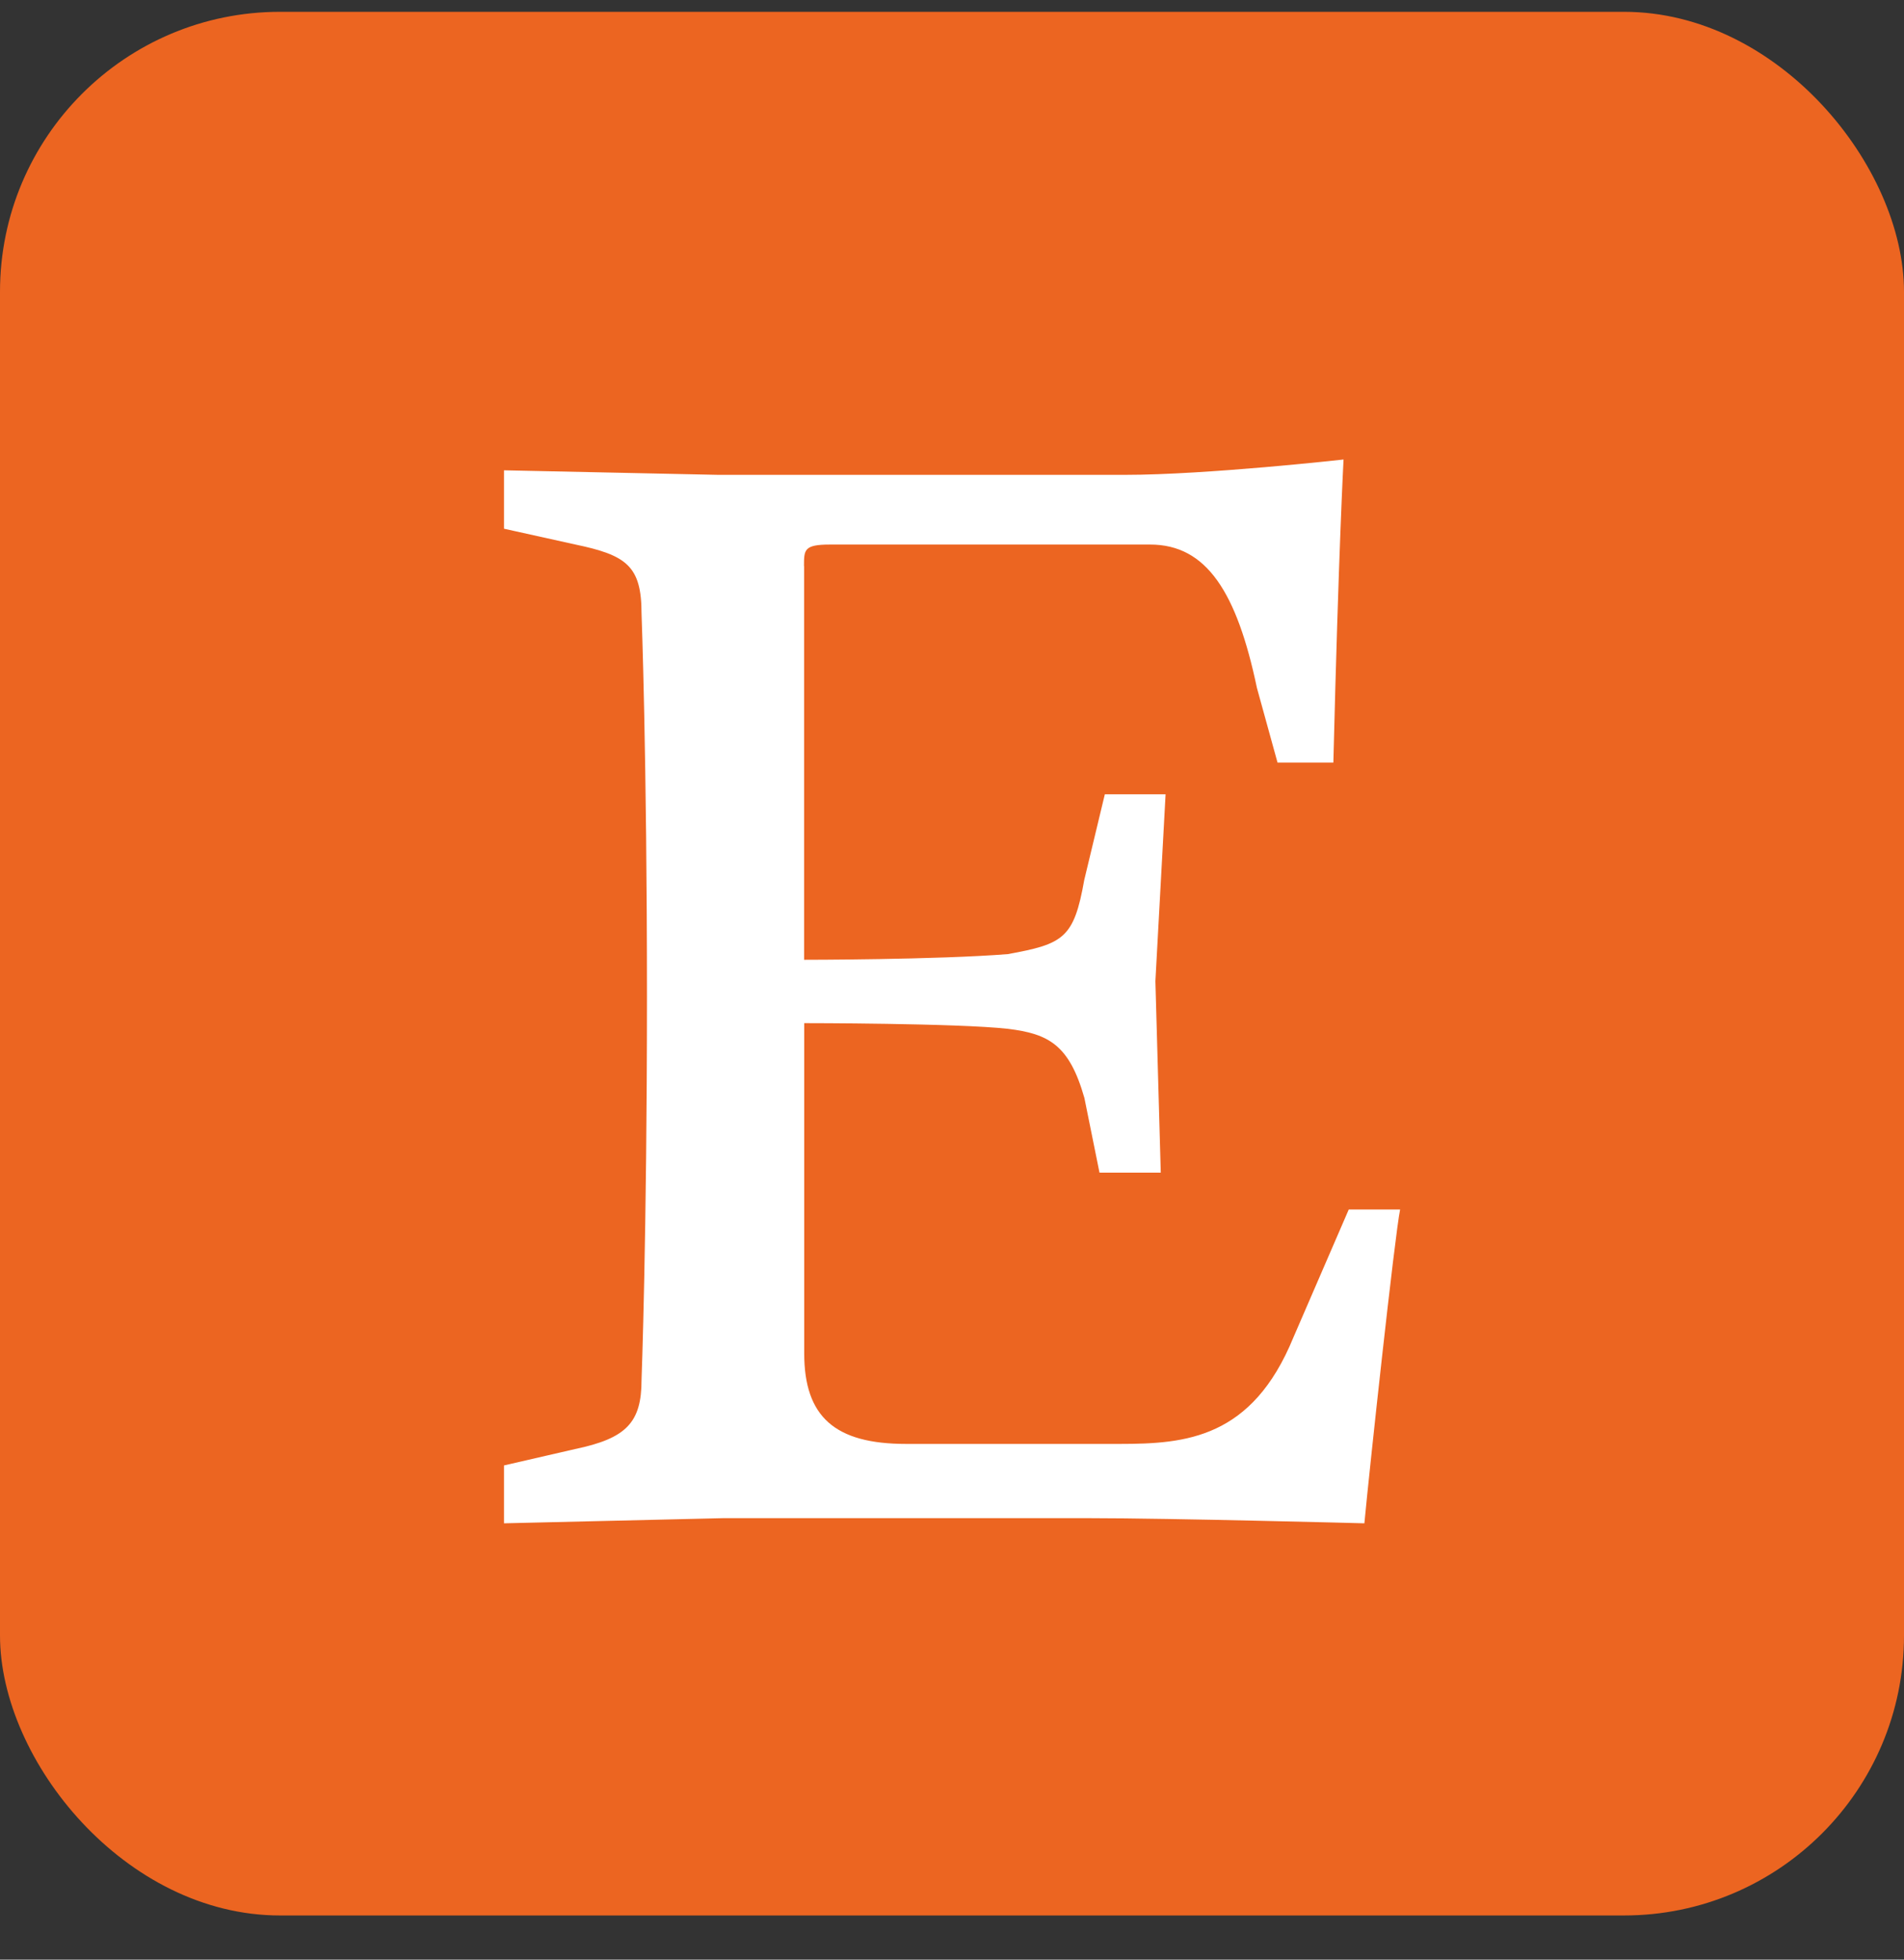
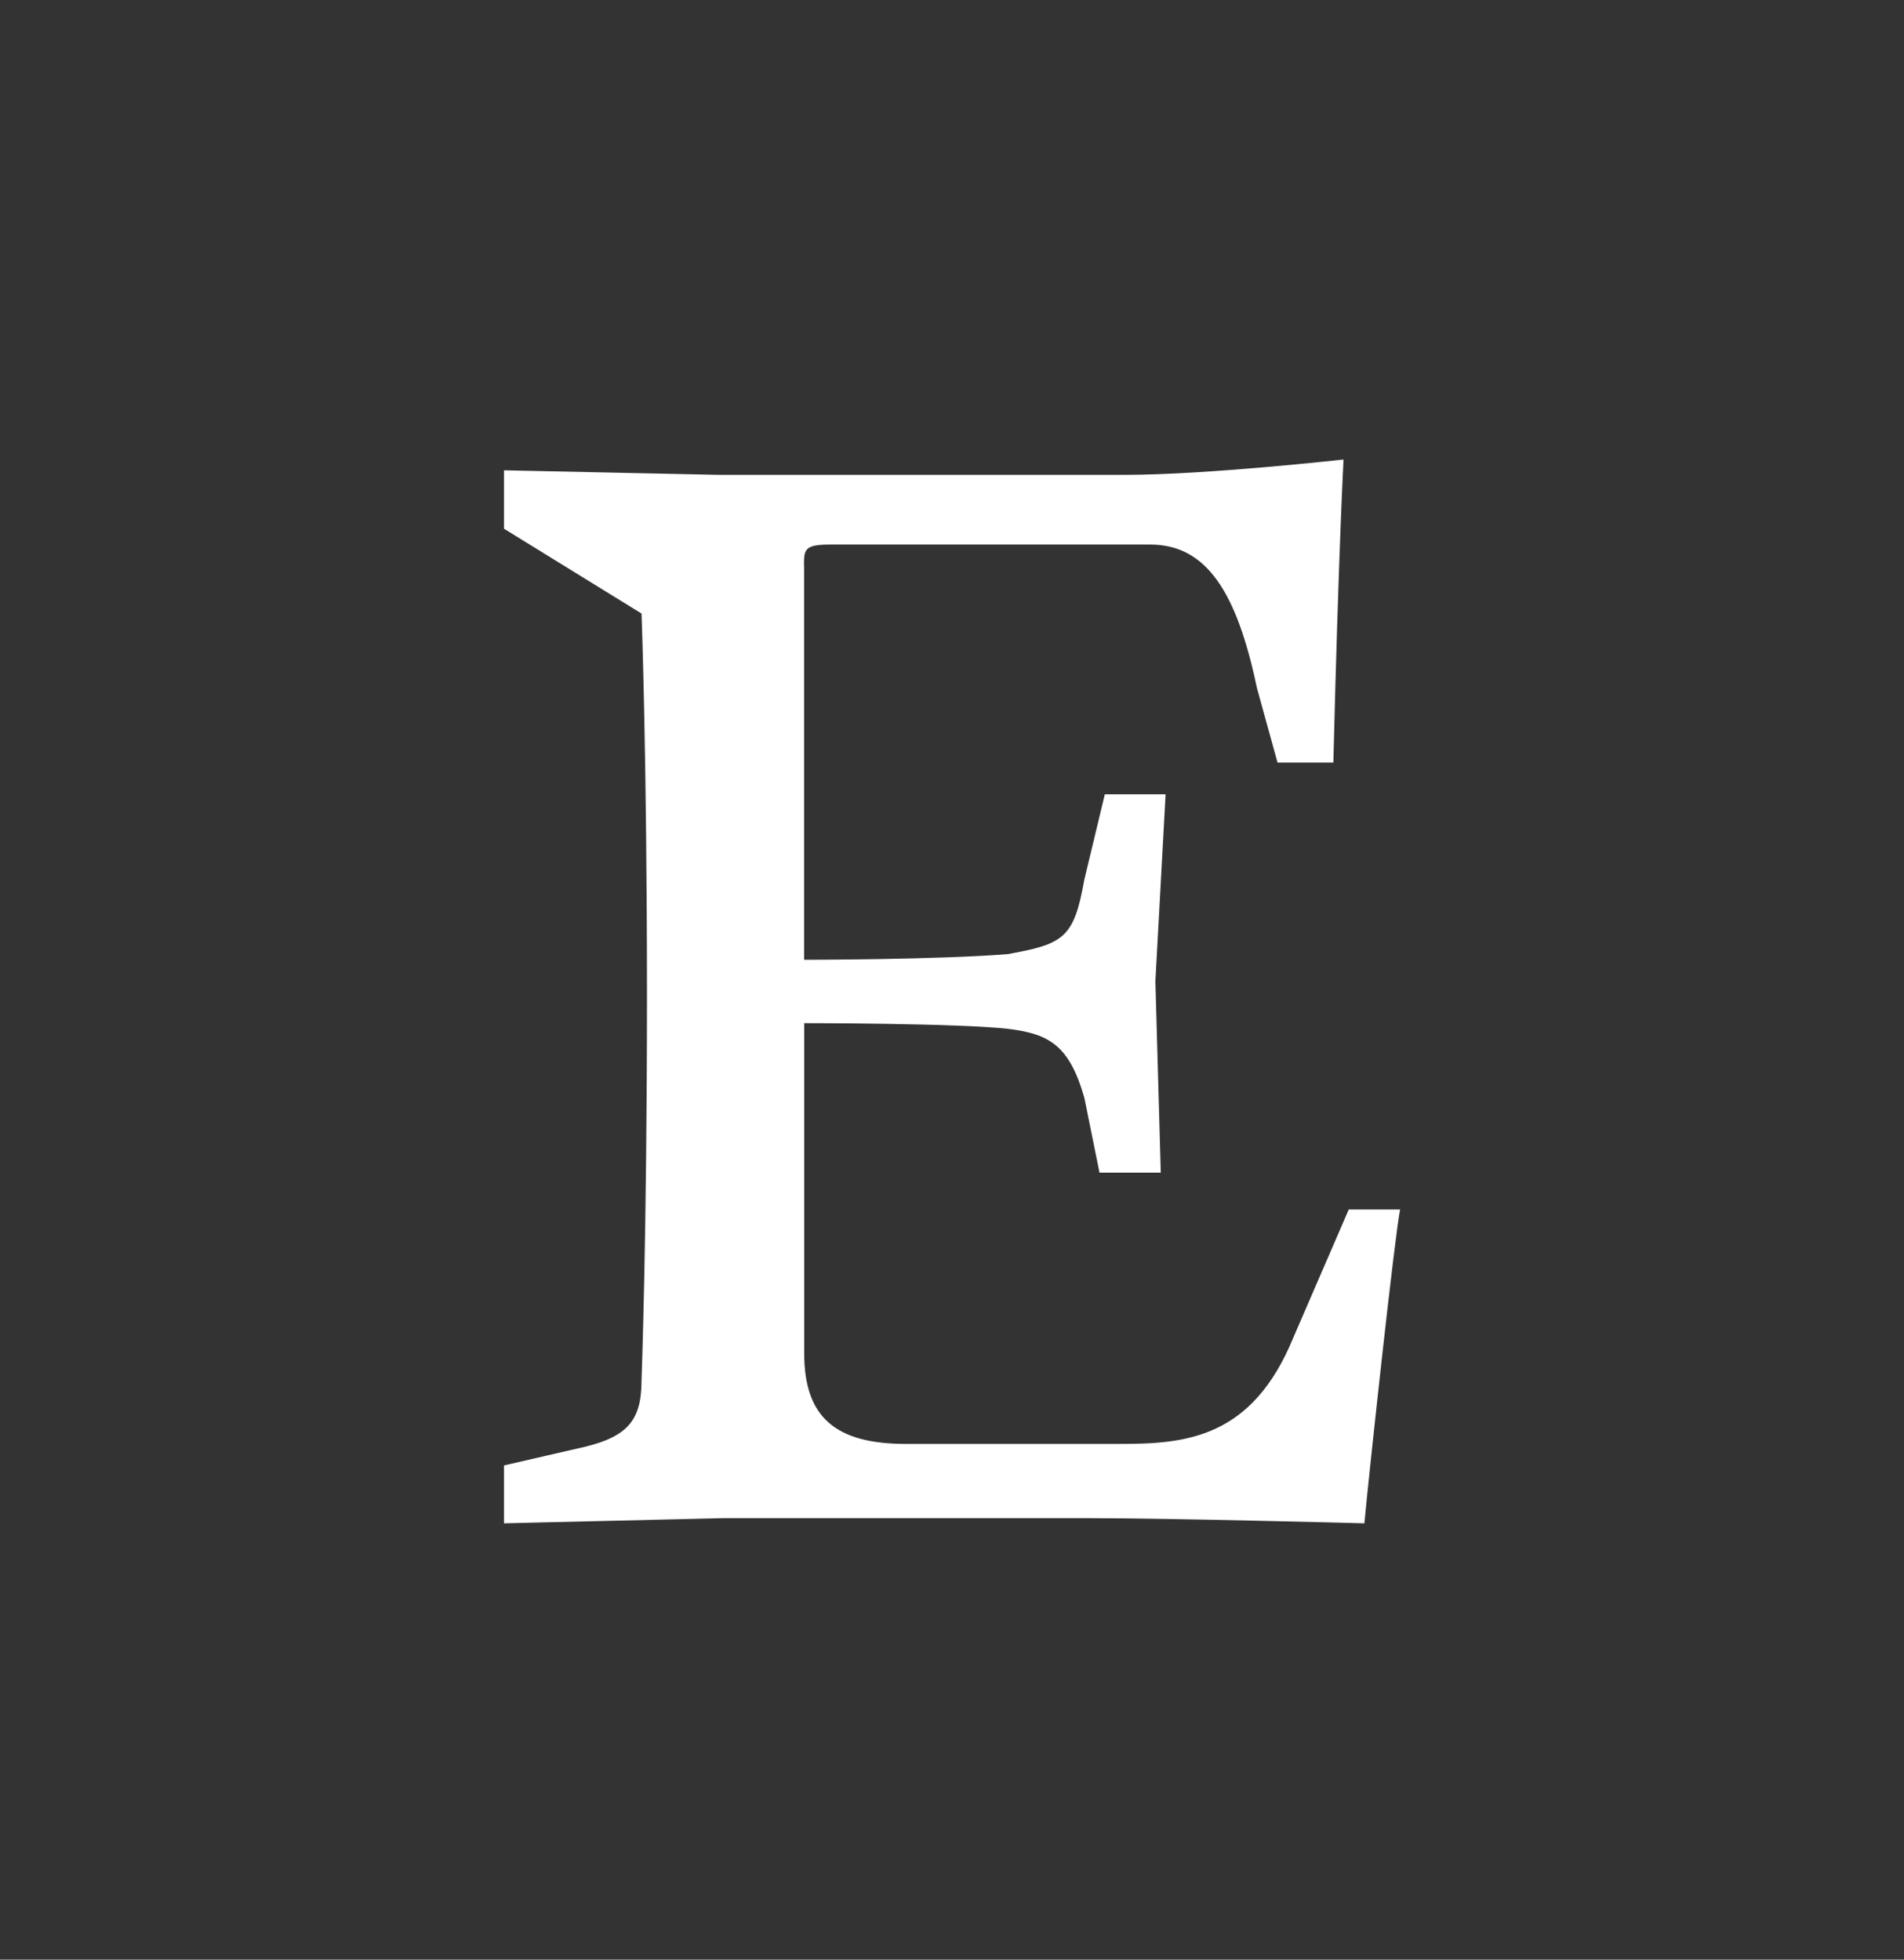
<svg xmlns="http://www.w3.org/2000/svg" width="34" height="35" viewBox="0 0 34 35" fill="none">
  <rect x="0" y="0" width="34" height="35" fill="#333333" stroke="none" />
-   <rect y="0.211" width="34" height="34" rx="5" fill="#EC6521" />
  <g clip-path="url(#clip0_14659_17645)">
-     <path d="M14.359 10.11V17.142C14.359 17.142 16.729 17.142 17.997 17.041C18.994 16.859 19.177 16.758 19.362 15.715L19.729 14.187H20.814L20.632 17.524L20.728 20.944H19.634L19.364 19.609C19.093 18.659 18.726 18.465 17.999 18.375C17.09 18.274 14.361 18.274 14.361 18.274V24.171C14.361 25.306 14.911 25.789 16.179 25.789H20C21.18 25.789 22.359 25.688 23.096 23.888L24.085 21.602H25.002C24.905 22.077 24.452 26.265 24.364 27.207C24.364 27.207 20.911 27.115 19.458 27.115H12.909L9 27.207V26.173L10.268 25.881C11.185 25.69 11.456 25.407 11.456 24.647C11.456 24.647 11.553 22.079 11.553 17.798C11.553 13.517 11.456 10.958 11.456 10.958C11.456 10.106 11.185 9.915 10.268 9.724L9 9.443V8.4L12.82 8.481H20.094C21.545 8.481 23.992 8.207 23.992 8.207C23.992 8.207 23.904 9.816 23.81 13.62H22.813L22.445 12.286C22.086 10.576 21.545 9.726 20.539 9.726H14.821C14.357 9.726 14.357 9.818 14.357 10.11H14.359Z" fill="white" />
+     <path d="M14.359 10.11V17.142C14.359 17.142 16.729 17.142 17.997 17.041C18.994 16.859 19.177 16.758 19.362 15.715L19.729 14.187H20.814L20.632 17.524L20.728 20.944H19.634L19.364 19.609C19.093 18.659 18.726 18.465 17.999 18.375C17.09 18.274 14.361 18.274 14.361 18.274V24.171C14.361 25.306 14.911 25.789 16.179 25.789H20C21.18 25.789 22.359 25.688 23.096 23.888L24.085 21.602H25.002C24.905 22.077 24.452 26.265 24.364 27.207C24.364 27.207 20.911 27.115 19.458 27.115H12.909L9 27.207V26.173L10.268 25.881C11.185 25.69 11.456 25.407 11.456 24.647C11.456 24.647 11.553 22.079 11.553 17.798C11.553 13.517 11.456 10.958 11.456 10.958L9 9.443V8.4L12.82 8.481H20.094C21.545 8.481 23.992 8.207 23.992 8.207C23.992 8.207 23.904 9.816 23.81 13.62H22.813L22.445 12.286C22.086 10.576 21.545 9.726 20.539 9.726H14.821C14.357 9.726 14.357 9.818 14.357 10.11H14.359Z" fill="white" />
  </g>
  <defs>
    <clipPath id="clip0_14659_17645">
      <rect width="16" height="19" fill="white" transform="translate(9 8.211)" />
    </clipPath>
  </defs>
</svg>